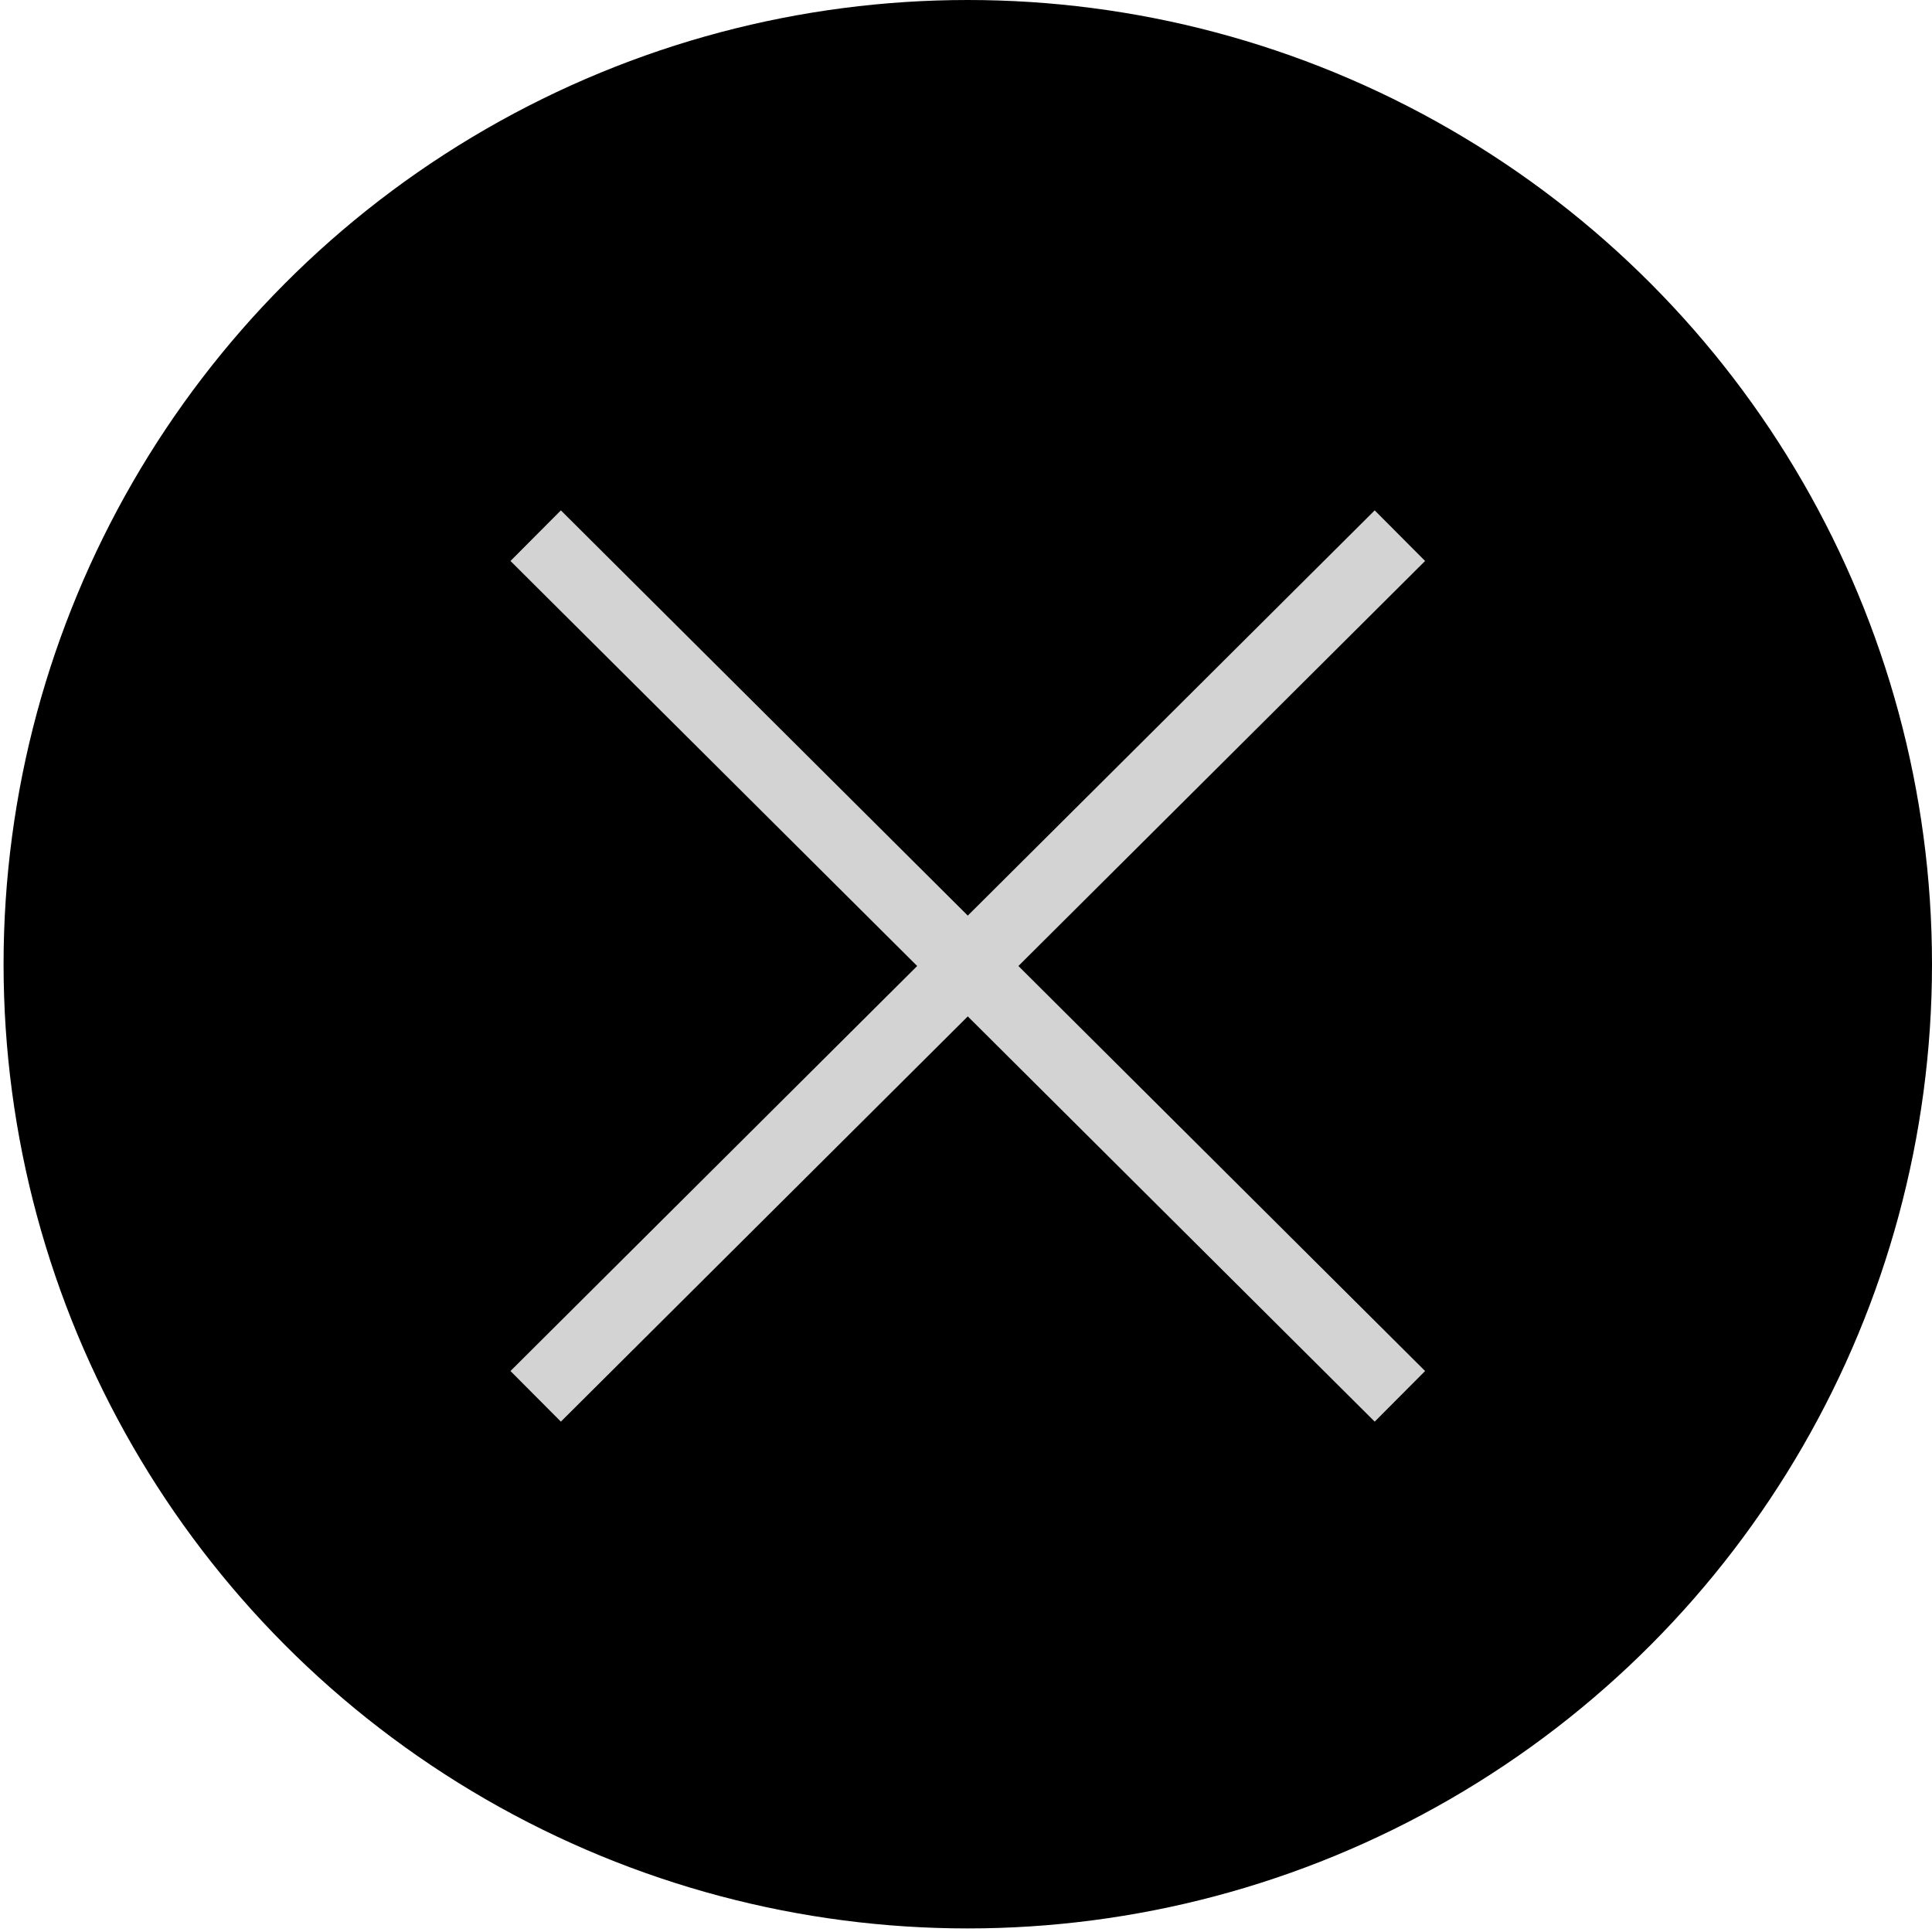
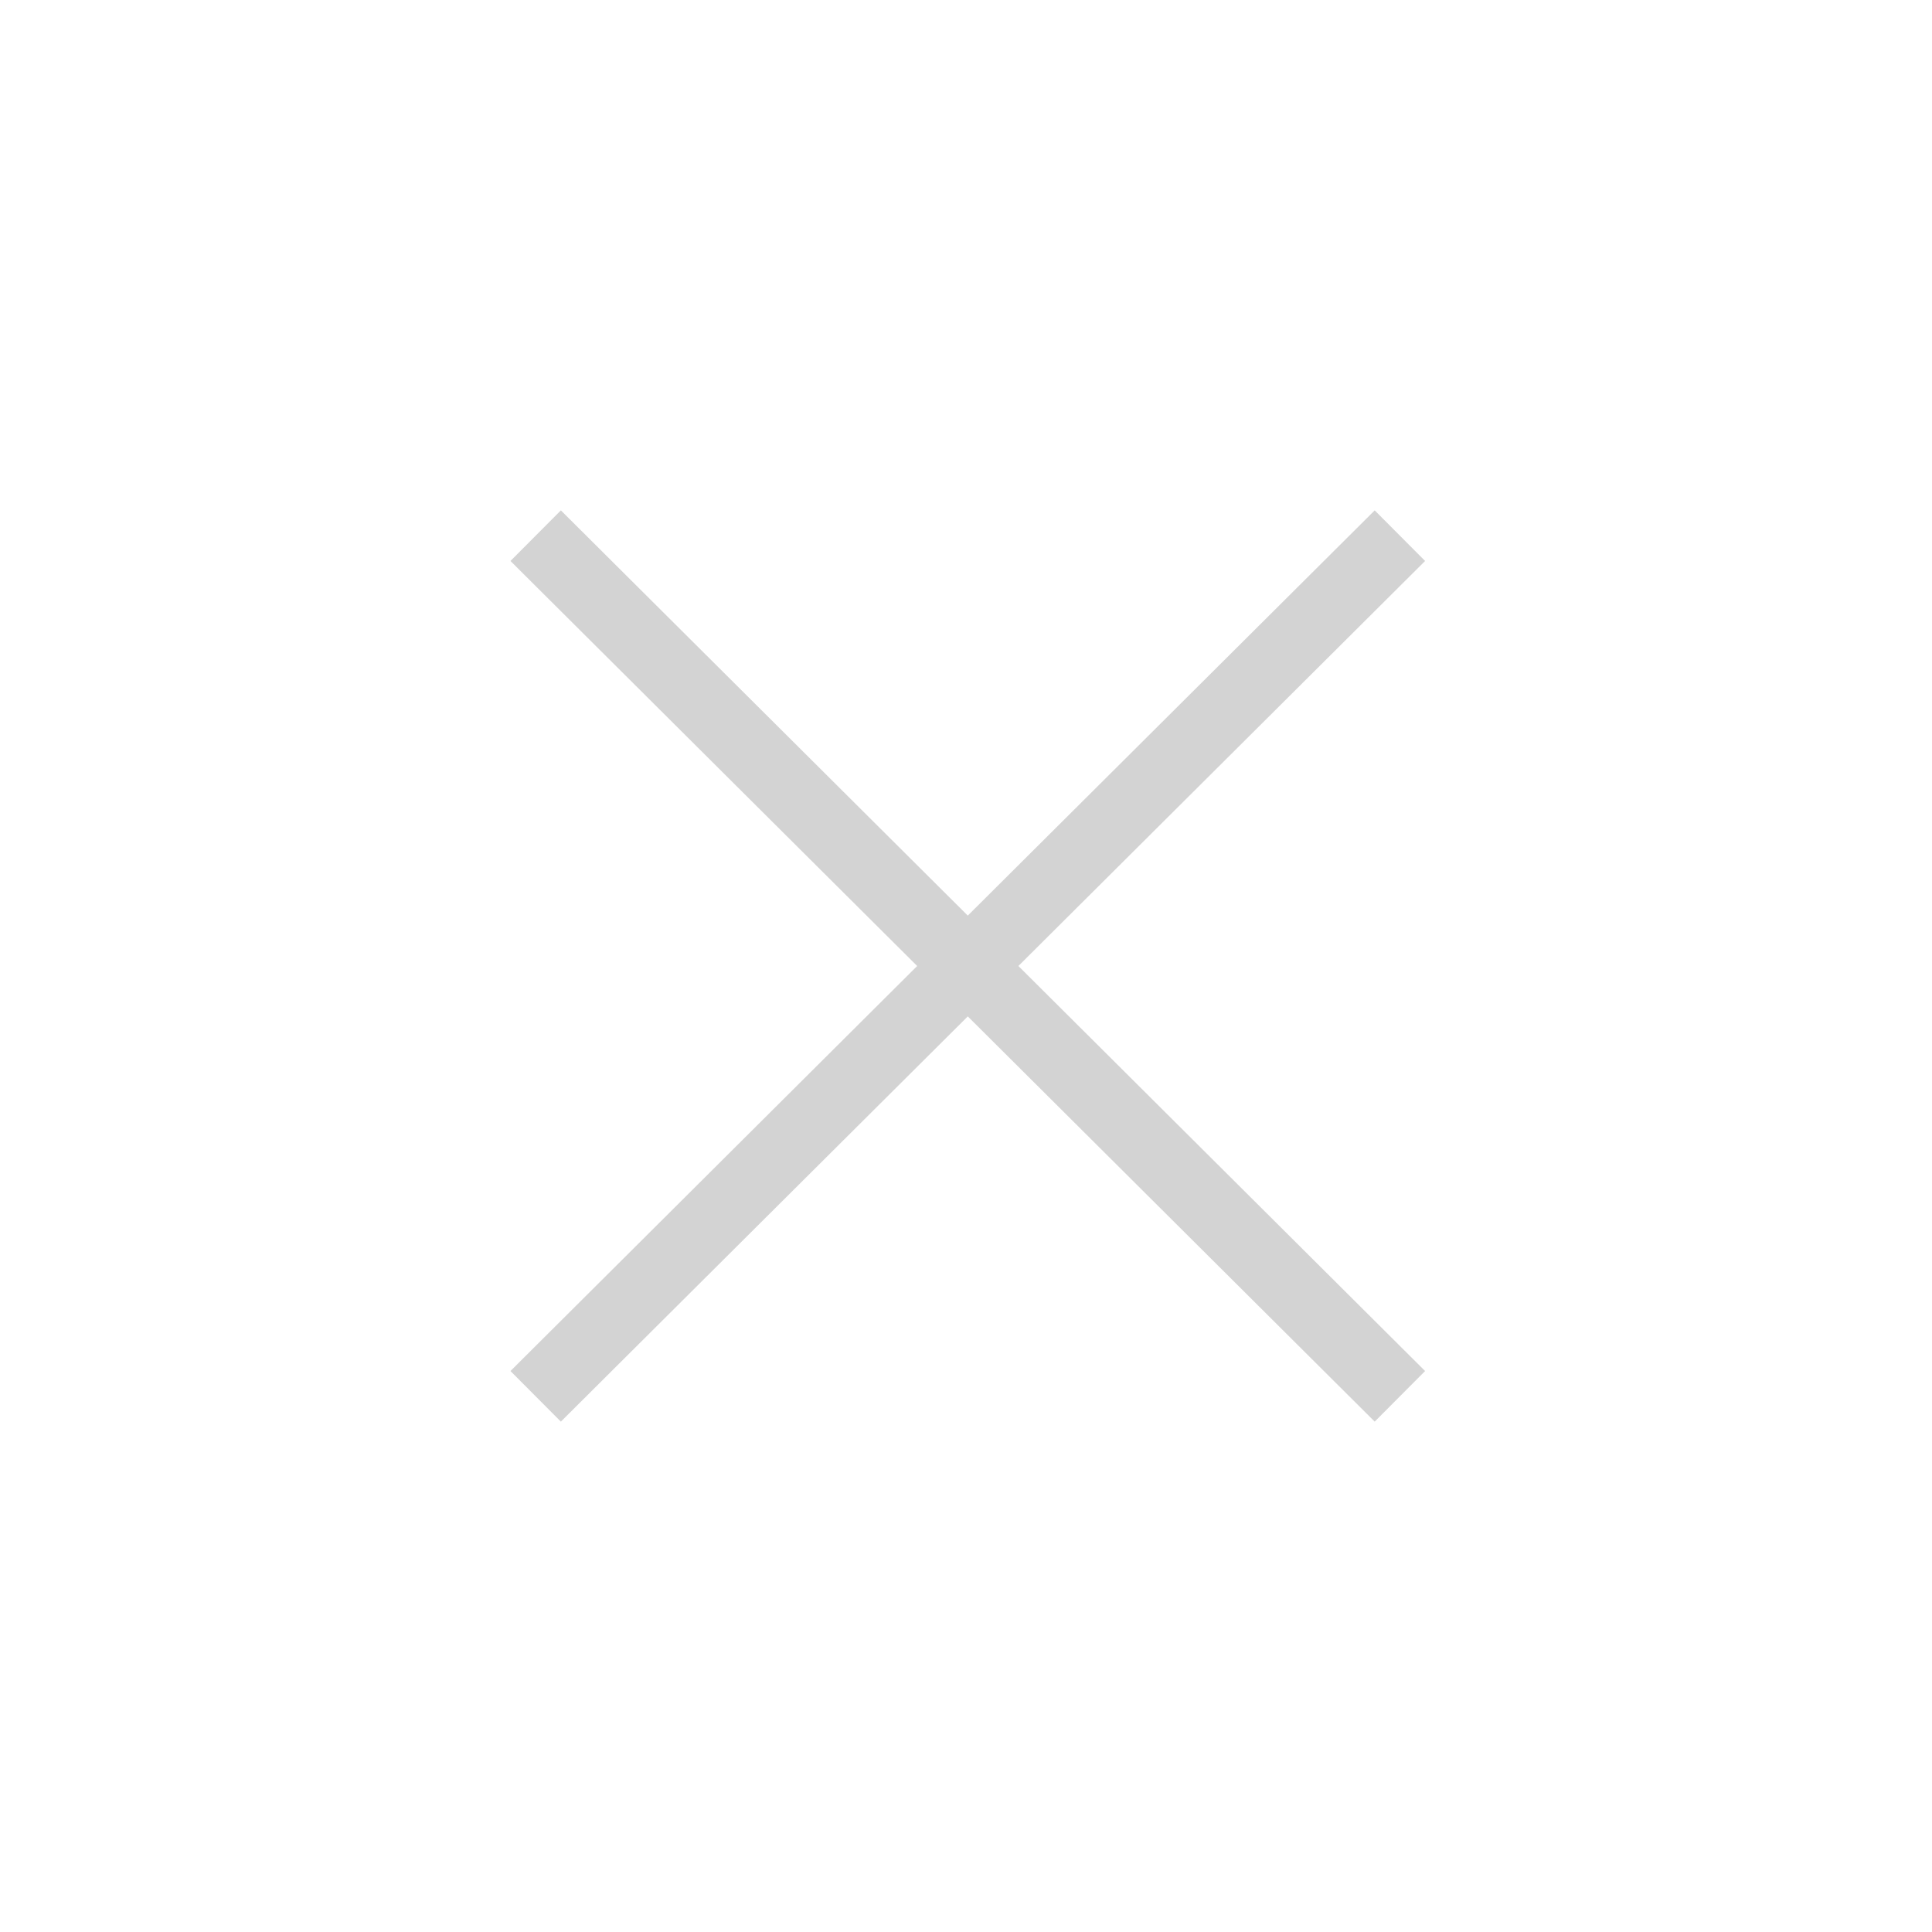
<svg xmlns="http://www.w3.org/2000/svg" id="Layer_1" x="0px" y="0px" viewBox="0 0 54.1 54.1" style="enable-background:new 0 0 54.1 54.1;" xml:space="preserve">
  <style type="text/css"> .st0{fill:none;stroke:#D3D3D3;stroke-width:2;stroke-miterlimit:10;} </style>
-   <circle cx="27.1" cy="27" r="27" />
  <g>
    <line class="st0" x1="15" y1="15" x2="39.2" y2="39.1" />
    <line class="st0" x1="39.2" y1="15" x2="15" y2="39.1" />
  </g>
</svg>